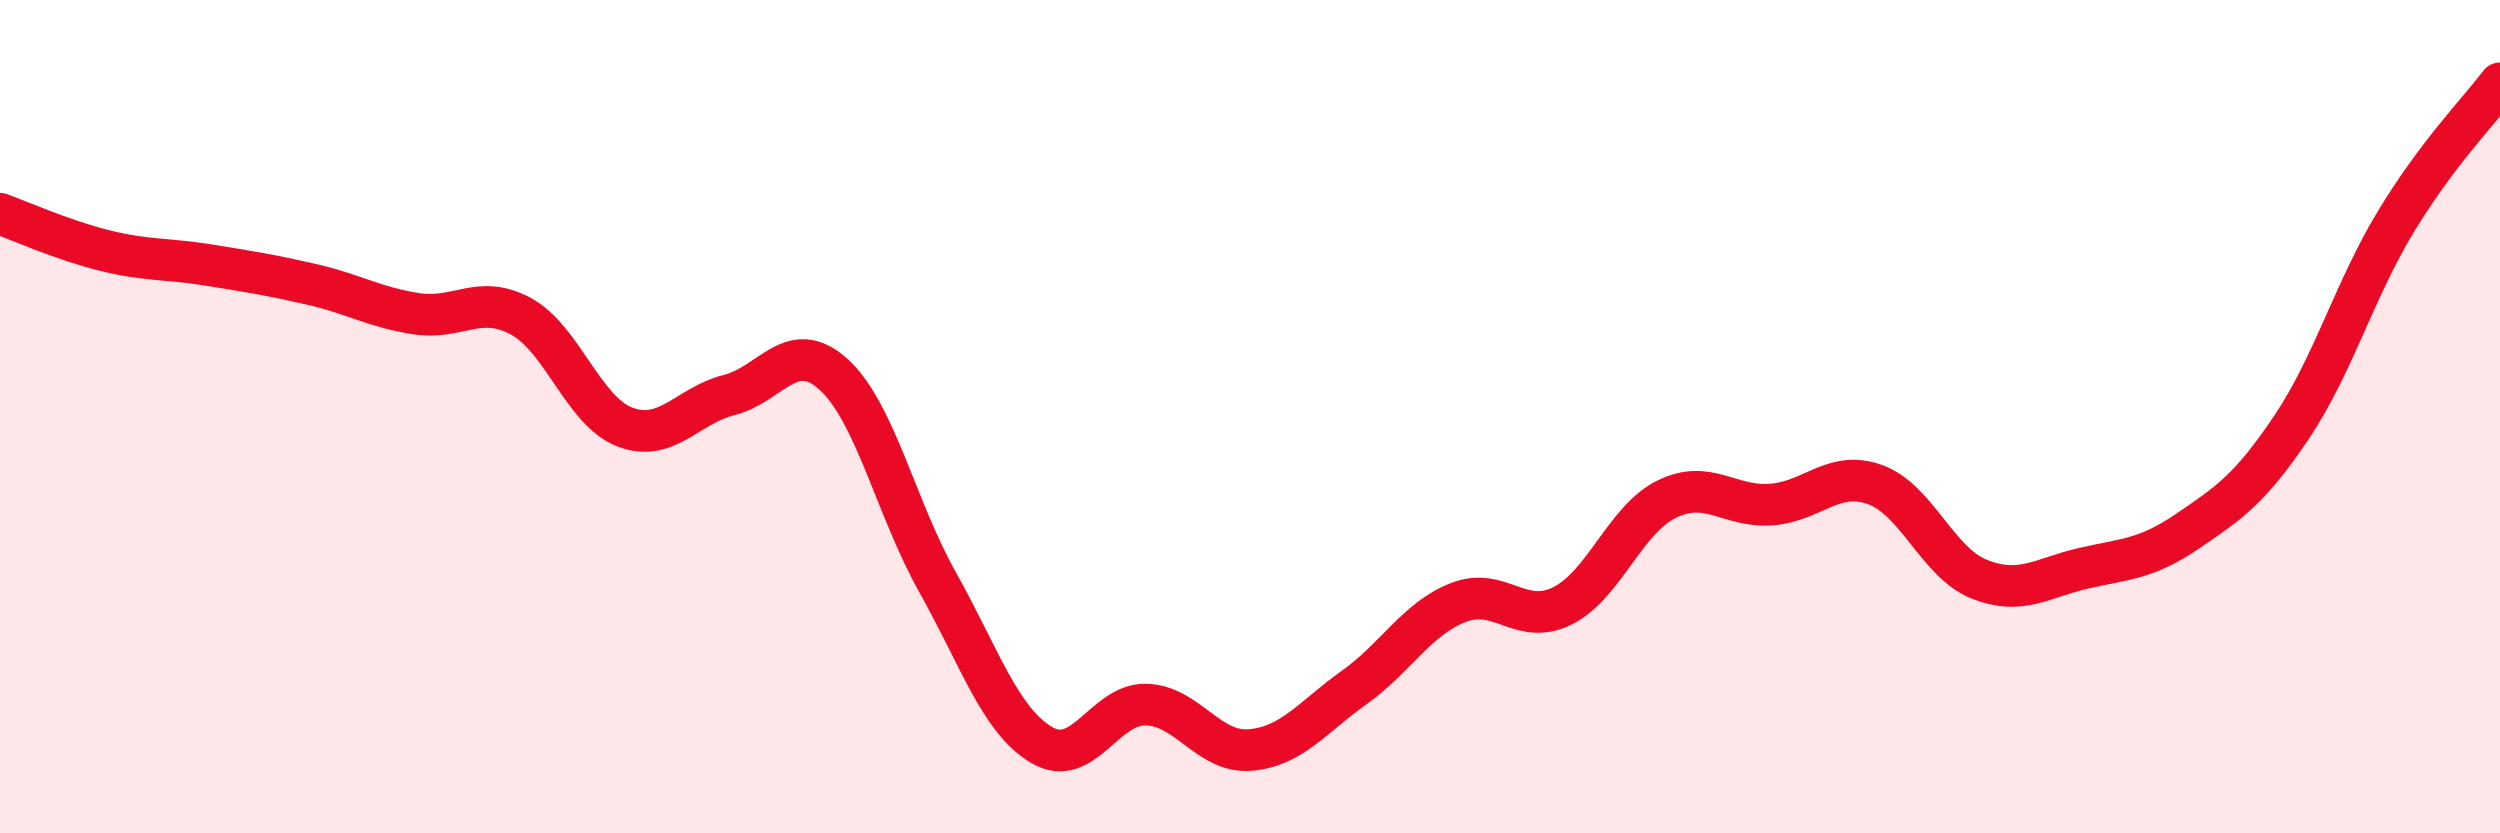
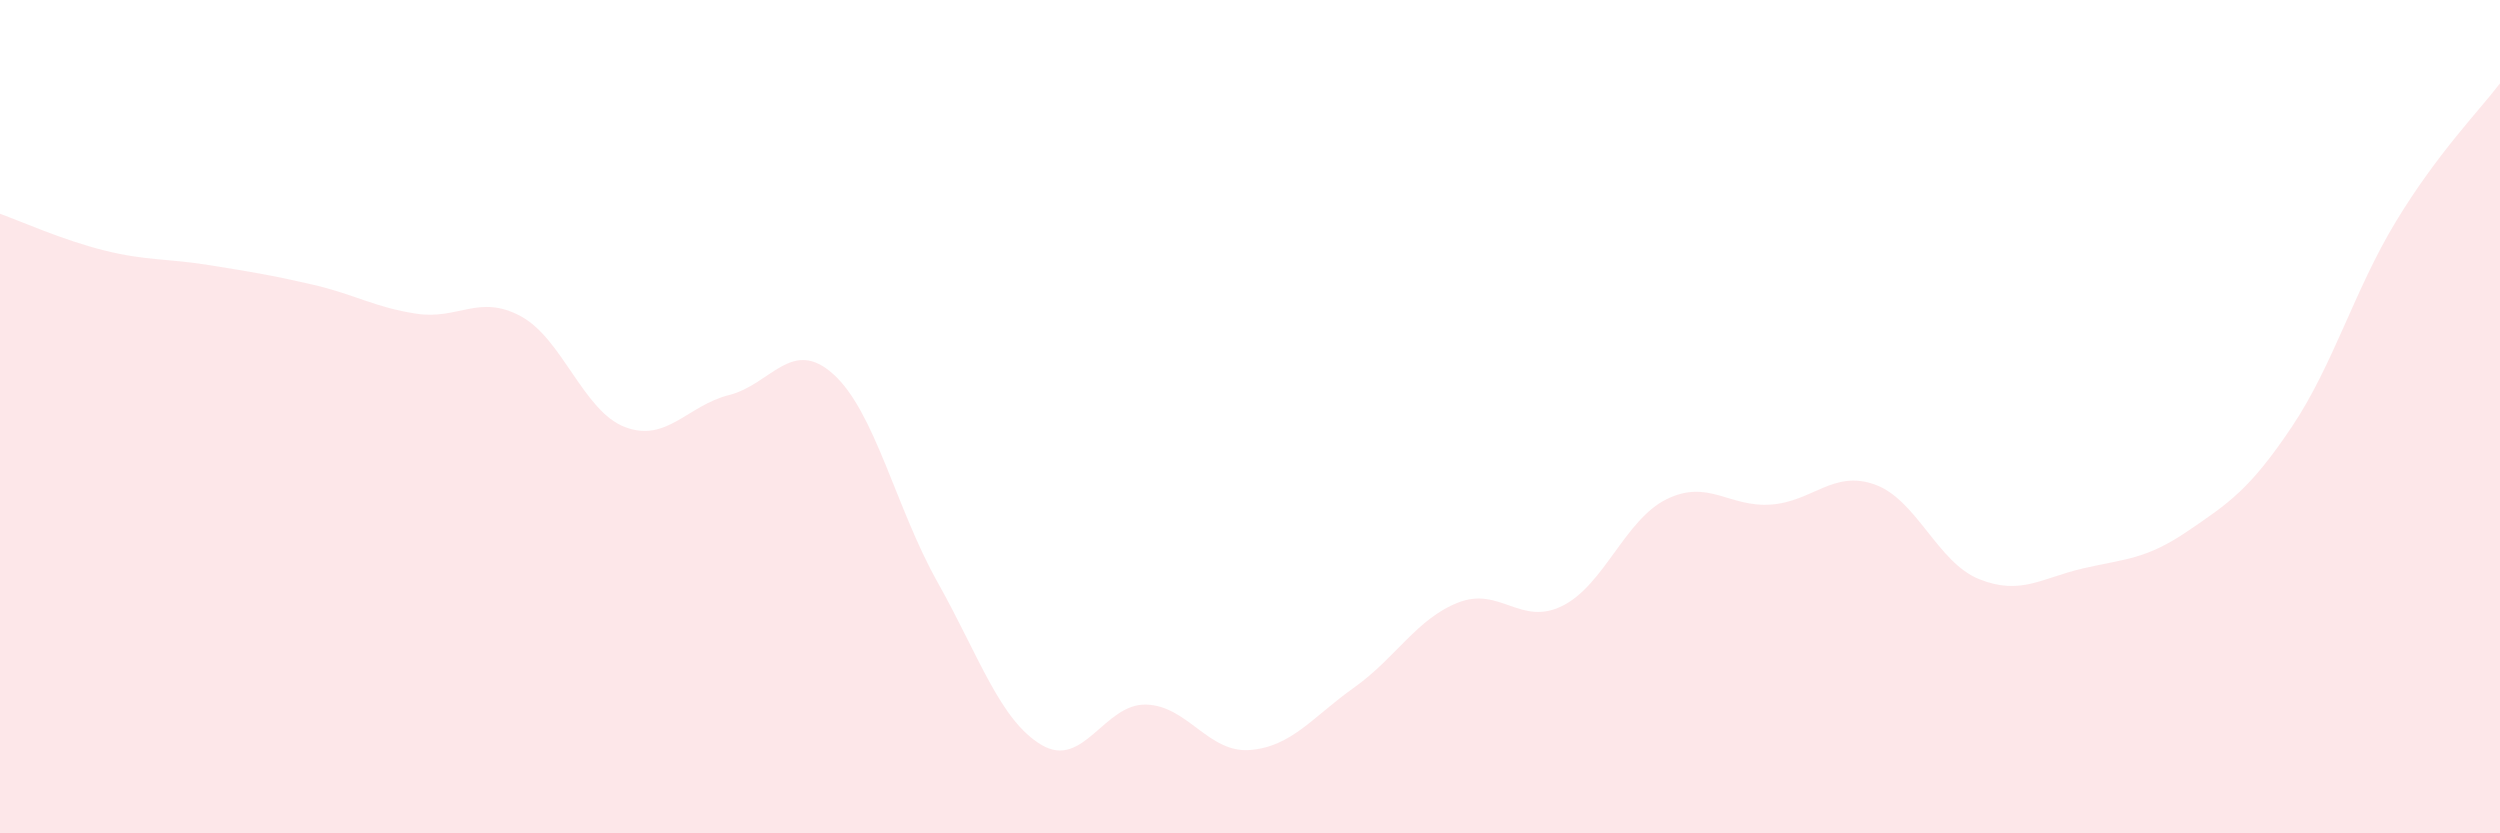
<svg xmlns="http://www.w3.org/2000/svg" width="60" height="20" viewBox="0 0 60 20">
  <path d="M 0,5.13 C 0.5,5.31 1.5,5.76 2.5,6.01 C 3.5,6.26 4,6.2 5,6.36 C 6,6.52 6.5,6.6 7.5,6.83 C 8.5,7.06 9,7.38 10,7.53 C 11,7.68 11.5,7.05 12.5,7.59 C 13.5,8.13 14,9.87 15,10.25 C 16,10.63 16.5,9.73 17.5,9.48 C 18.5,9.23 19,8.08 20,8.98 C 21,9.88 21.5,12.19 22.5,13.97 C 23.5,15.75 24,17.29 25,17.88 C 26,18.47 26.5,16.89 27.5,16.91 C 28.5,16.93 29,18.08 30,18 C 31,17.92 31.5,17.21 32.5,16.5 C 33.5,15.79 34,14.85 35,14.46 C 36,14.07 36.5,15.04 37.5,14.54 C 38.5,14.04 39,12.47 40,11.98 C 41,11.49 41.5,12.18 42.5,12.11 C 43.5,12.04 44,11.27 45,11.63 C 46,11.99 46.5,13.5 47.5,13.9 C 48.5,14.3 49,13.87 50,13.64 C 51,13.41 51.5,13.43 52.5,12.75 C 53.5,12.07 54,11.74 55,10.25 C 56,8.76 56.5,6.97 57.5,5.32 C 58.5,3.67 59.5,2.66 60,2L60 20L0 20Z" fill="#EB0A25" opacity="0.1" stroke-linecap="round" stroke-linejoin="round" />
-   <path d="M 0,5.13 C 0.5,5.31 1.5,5.76 2.5,6.01 C 3.5,6.26 4,6.2 5,6.36 C 6,6.52 6.5,6.6 7.5,6.83 C 8.5,7.06 9,7.38 10,7.53 C 11,7.68 11.5,7.05 12.5,7.59 C 13.5,8.13 14,9.87 15,10.25 C 16,10.63 16.5,9.73 17.5,9.48 C 18.5,9.23 19,8.08 20,8.98 C 21,9.88 21.5,12.19 22.5,13.97 C 23.5,15.75 24,17.29 25,17.88 C 26,18.47 26.5,16.89 27.5,16.91 C 28.5,16.93 29,18.08 30,18 C 31,17.92 31.5,17.21 32.5,16.5 C 33.5,15.79 34,14.85 35,14.46 C 36,14.07 36.5,15.04 37.5,14.54 C 38.5,14.04 39,12.47 40,11.98 C 41,11.49 41.5,12.18 42.5,12.11 C 43.5,12.04 44,11.27 45,11.63 C 46,11.99 46.5,13.5 47.5,13.9 C 48.5,14.3 49,13.87 50,13.64 C 51,13.41 51.5,13.43 52.5,12.75 C 53.5,12.07 54,11.74 55,10.25 C 56,8.76 56.5,6.97 57.5,5.32 C 58.5,3.67 59.5,2.66 60,2" stroke="#EB0A25" stroke-width="1" fill="none" stroke-linecap="round" stroke-linejoin="round" />
</svg>